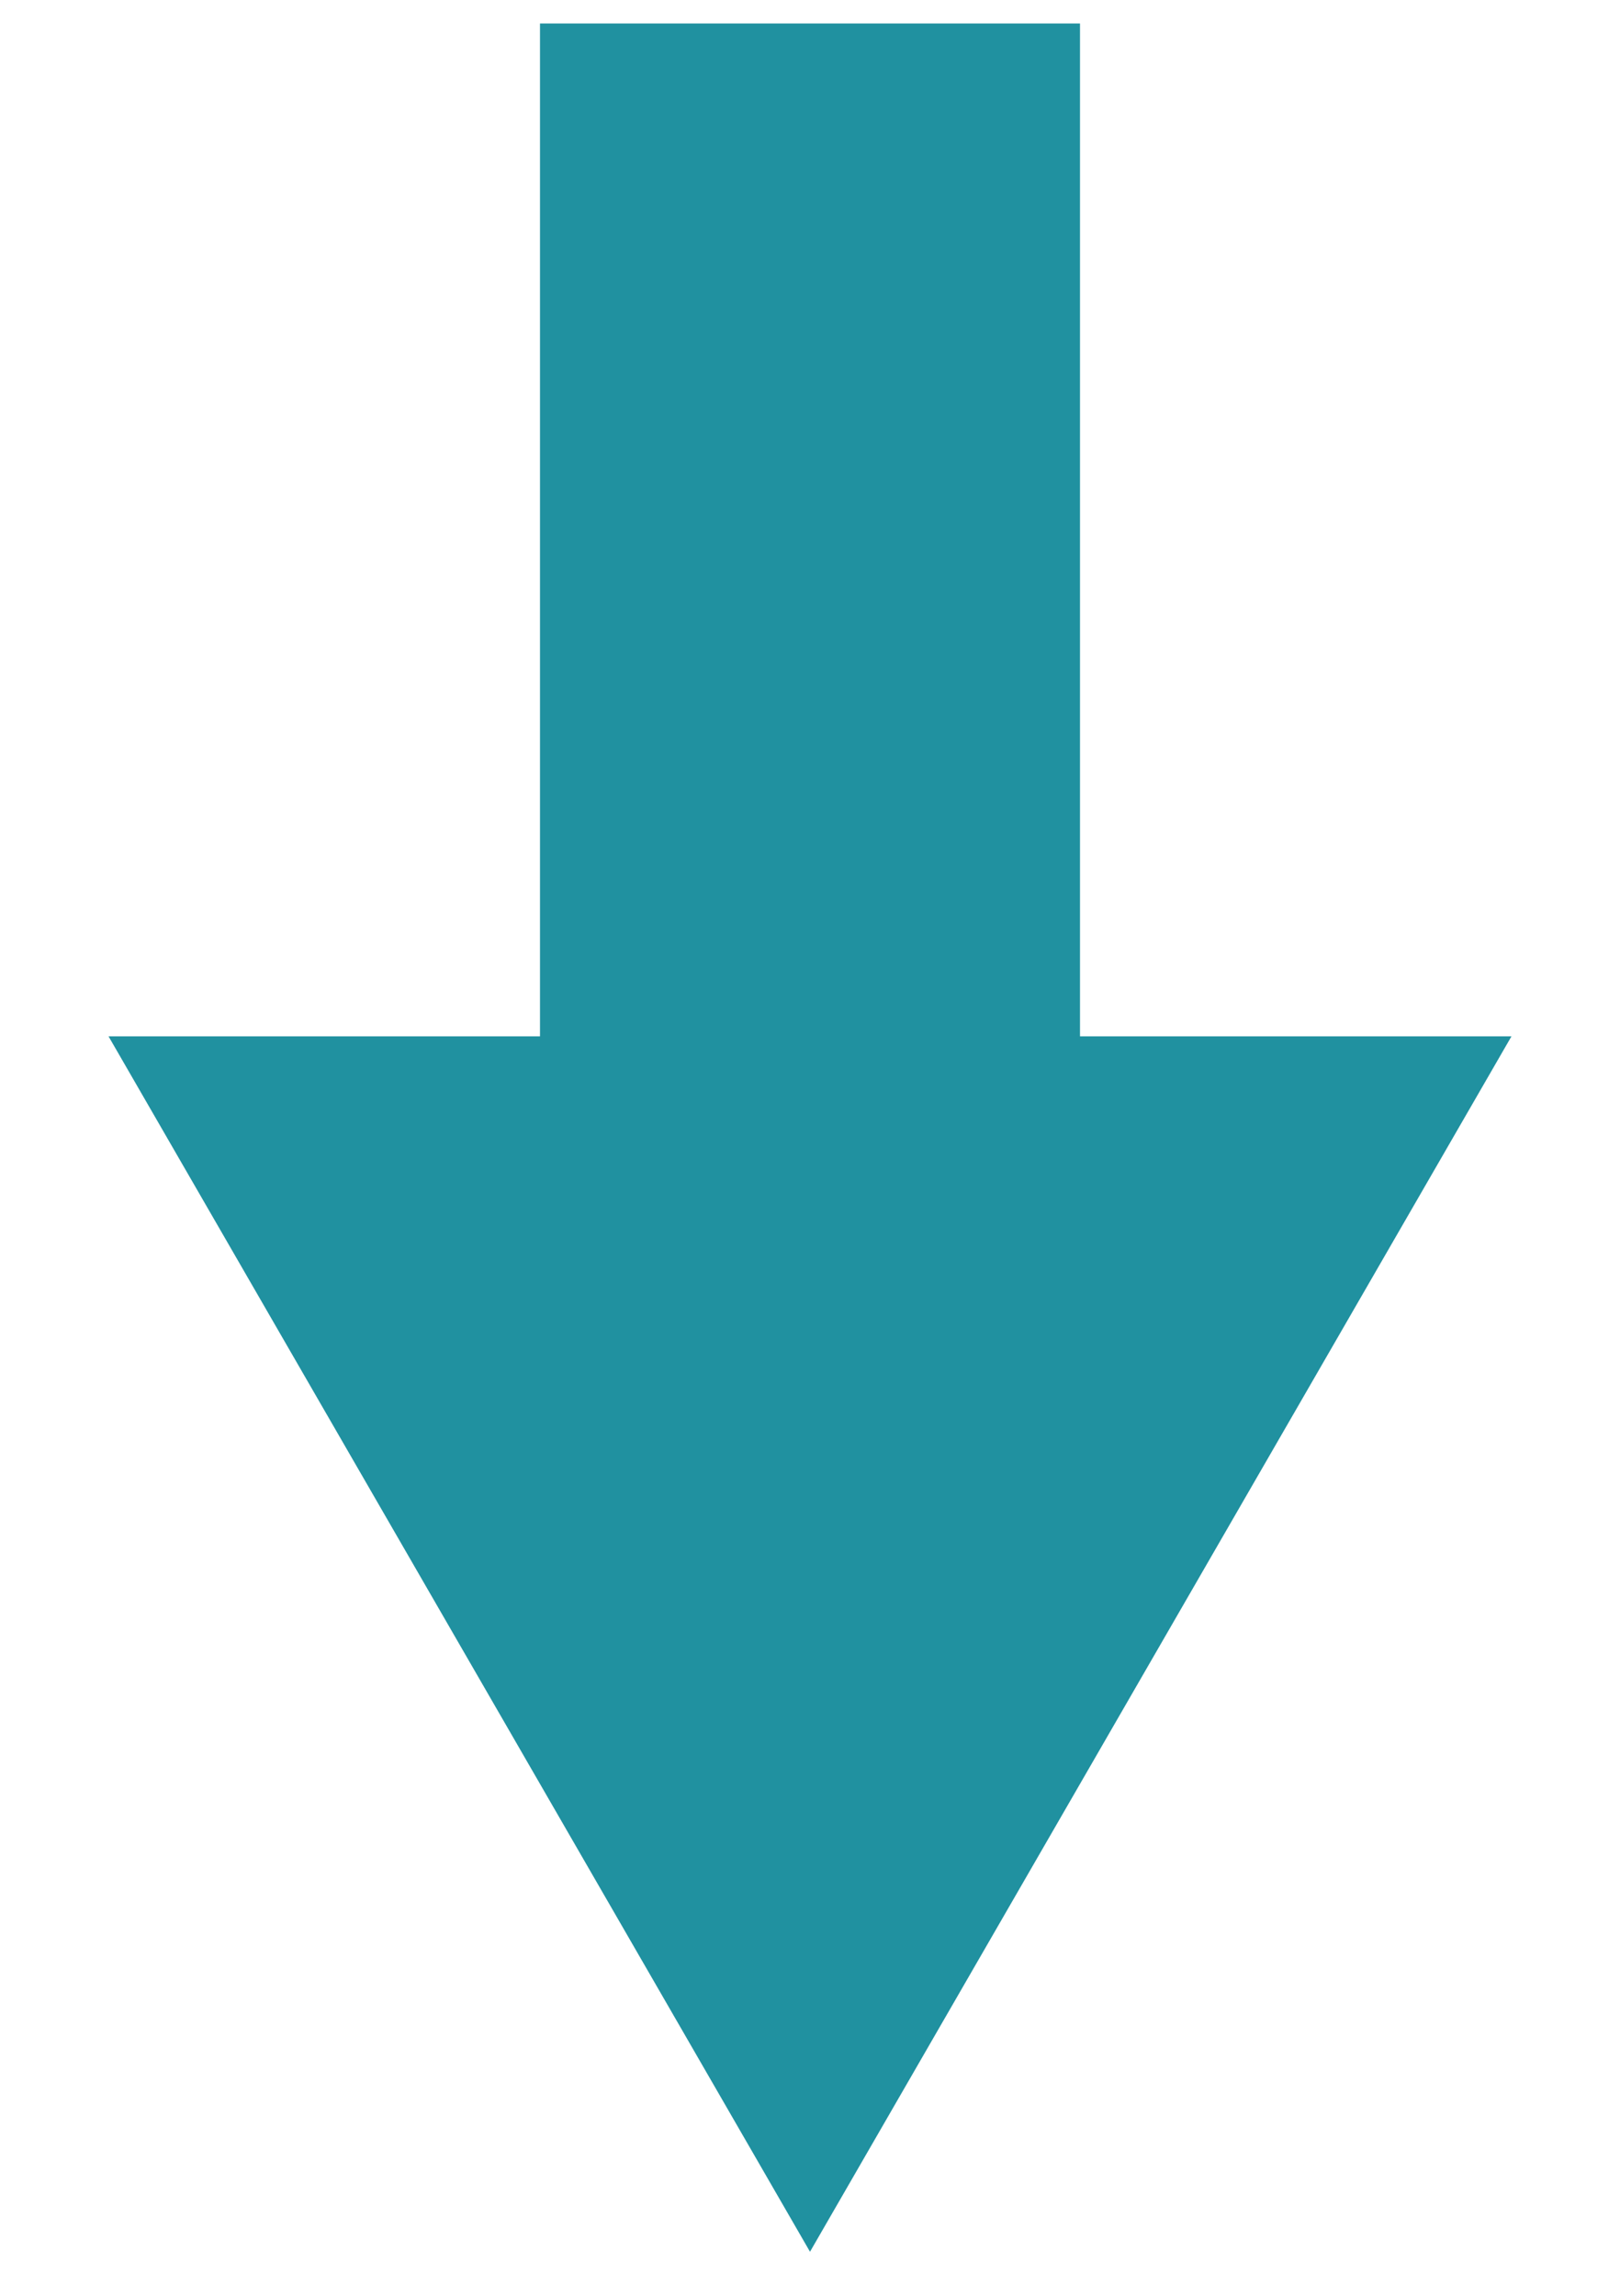
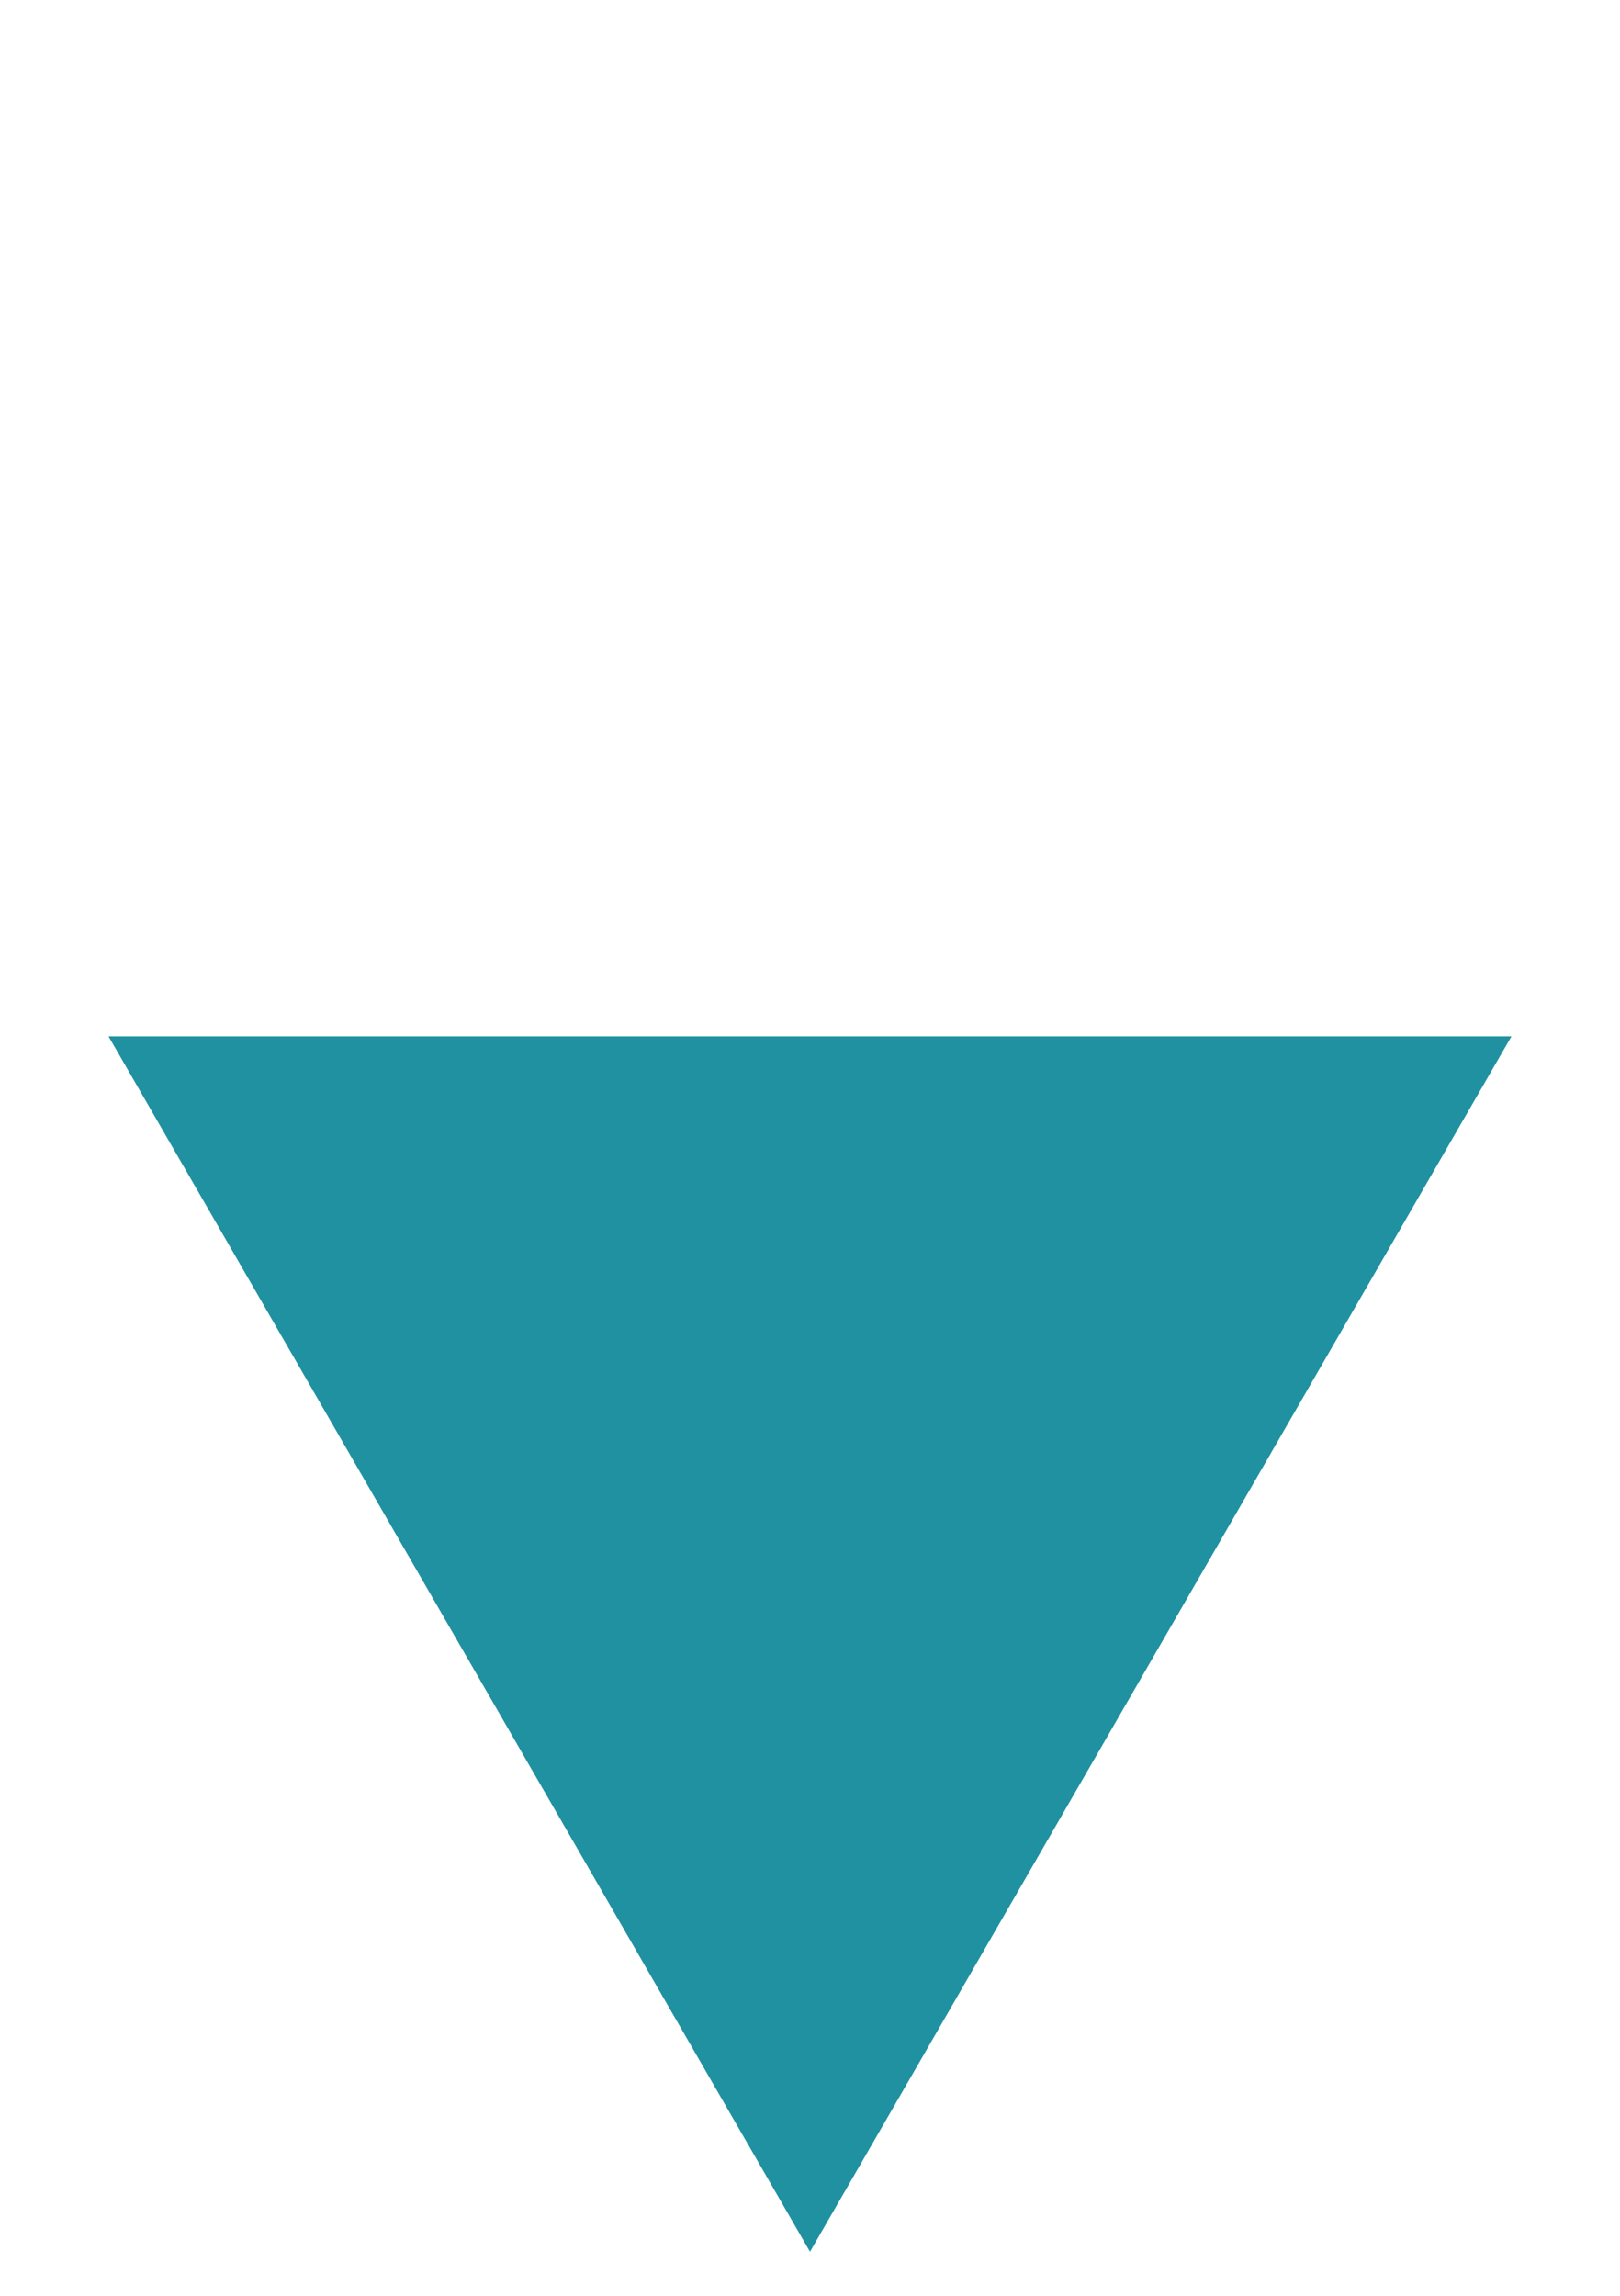
<svg xmlns="http://www.w3.org/2000/svg" width="24" height="34" viewBox="0 0 24 34" fill="none">
  <path d="M12 33.348L1.608 15.348L22.392 15.348L12 33.348Z" fill="#2091A0" />
-   <rect x="8" y="0.348" width="8" height="16" fill="#2091A0" />
</svg>